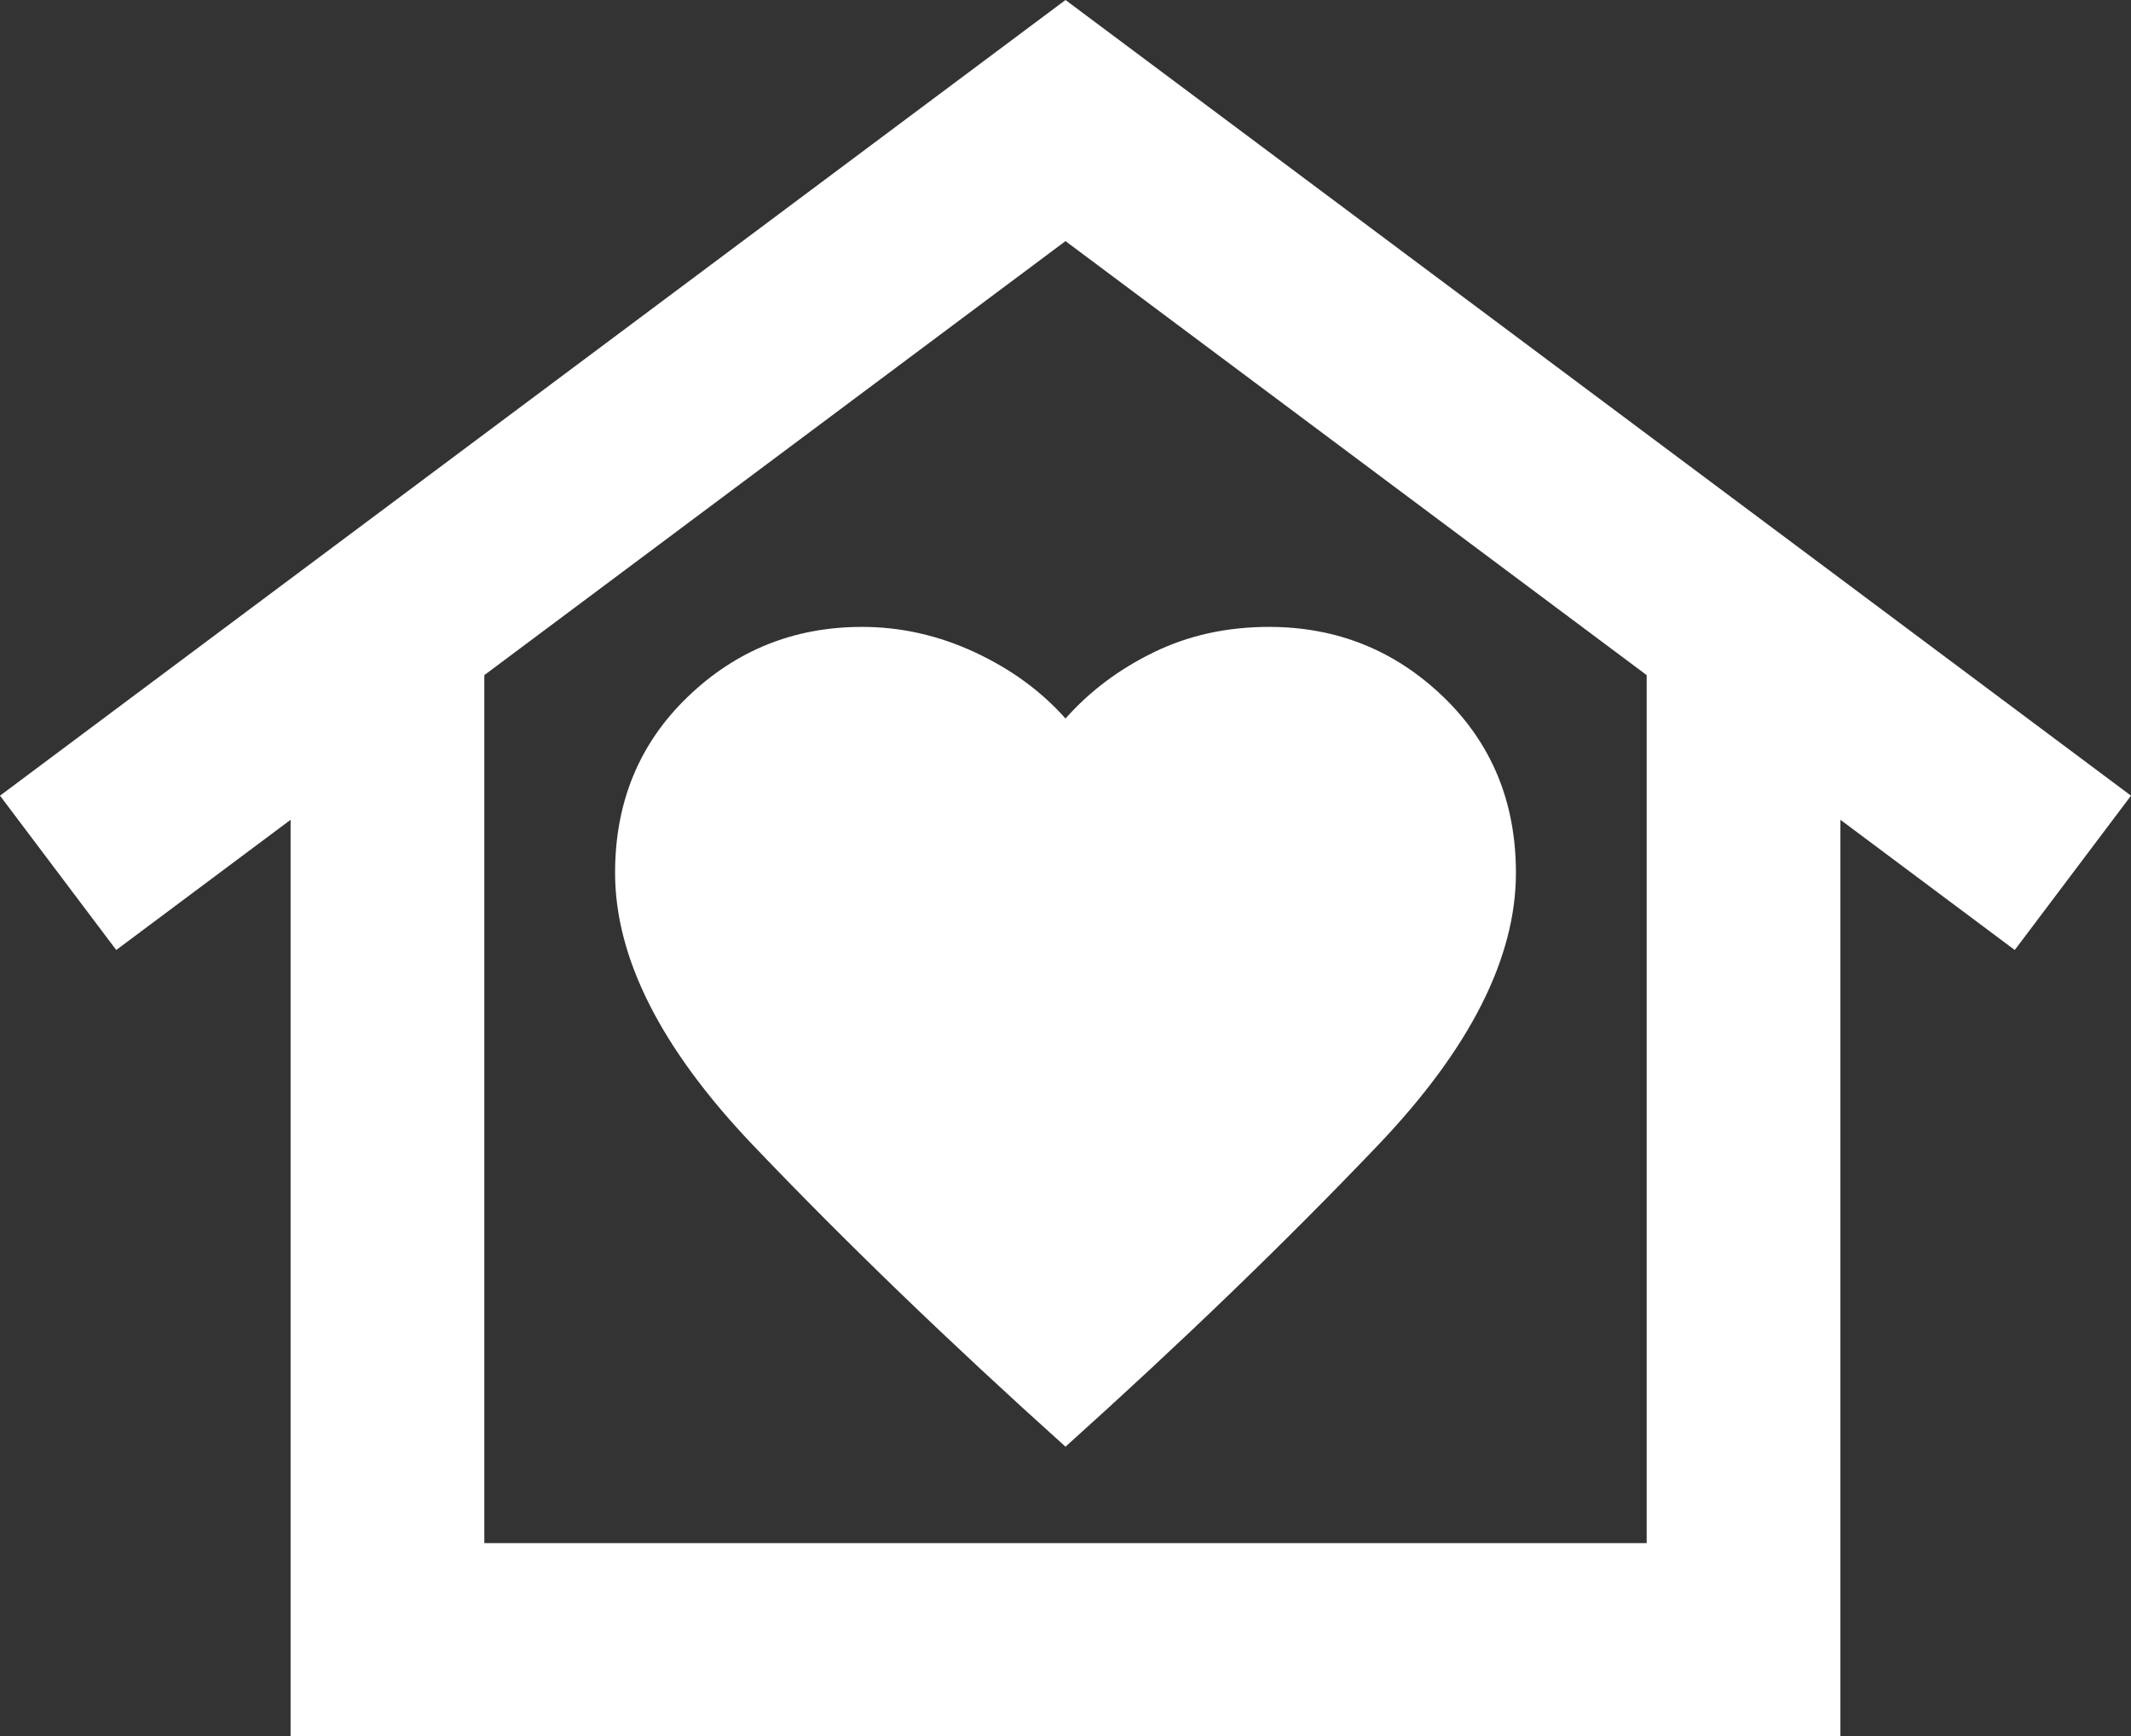
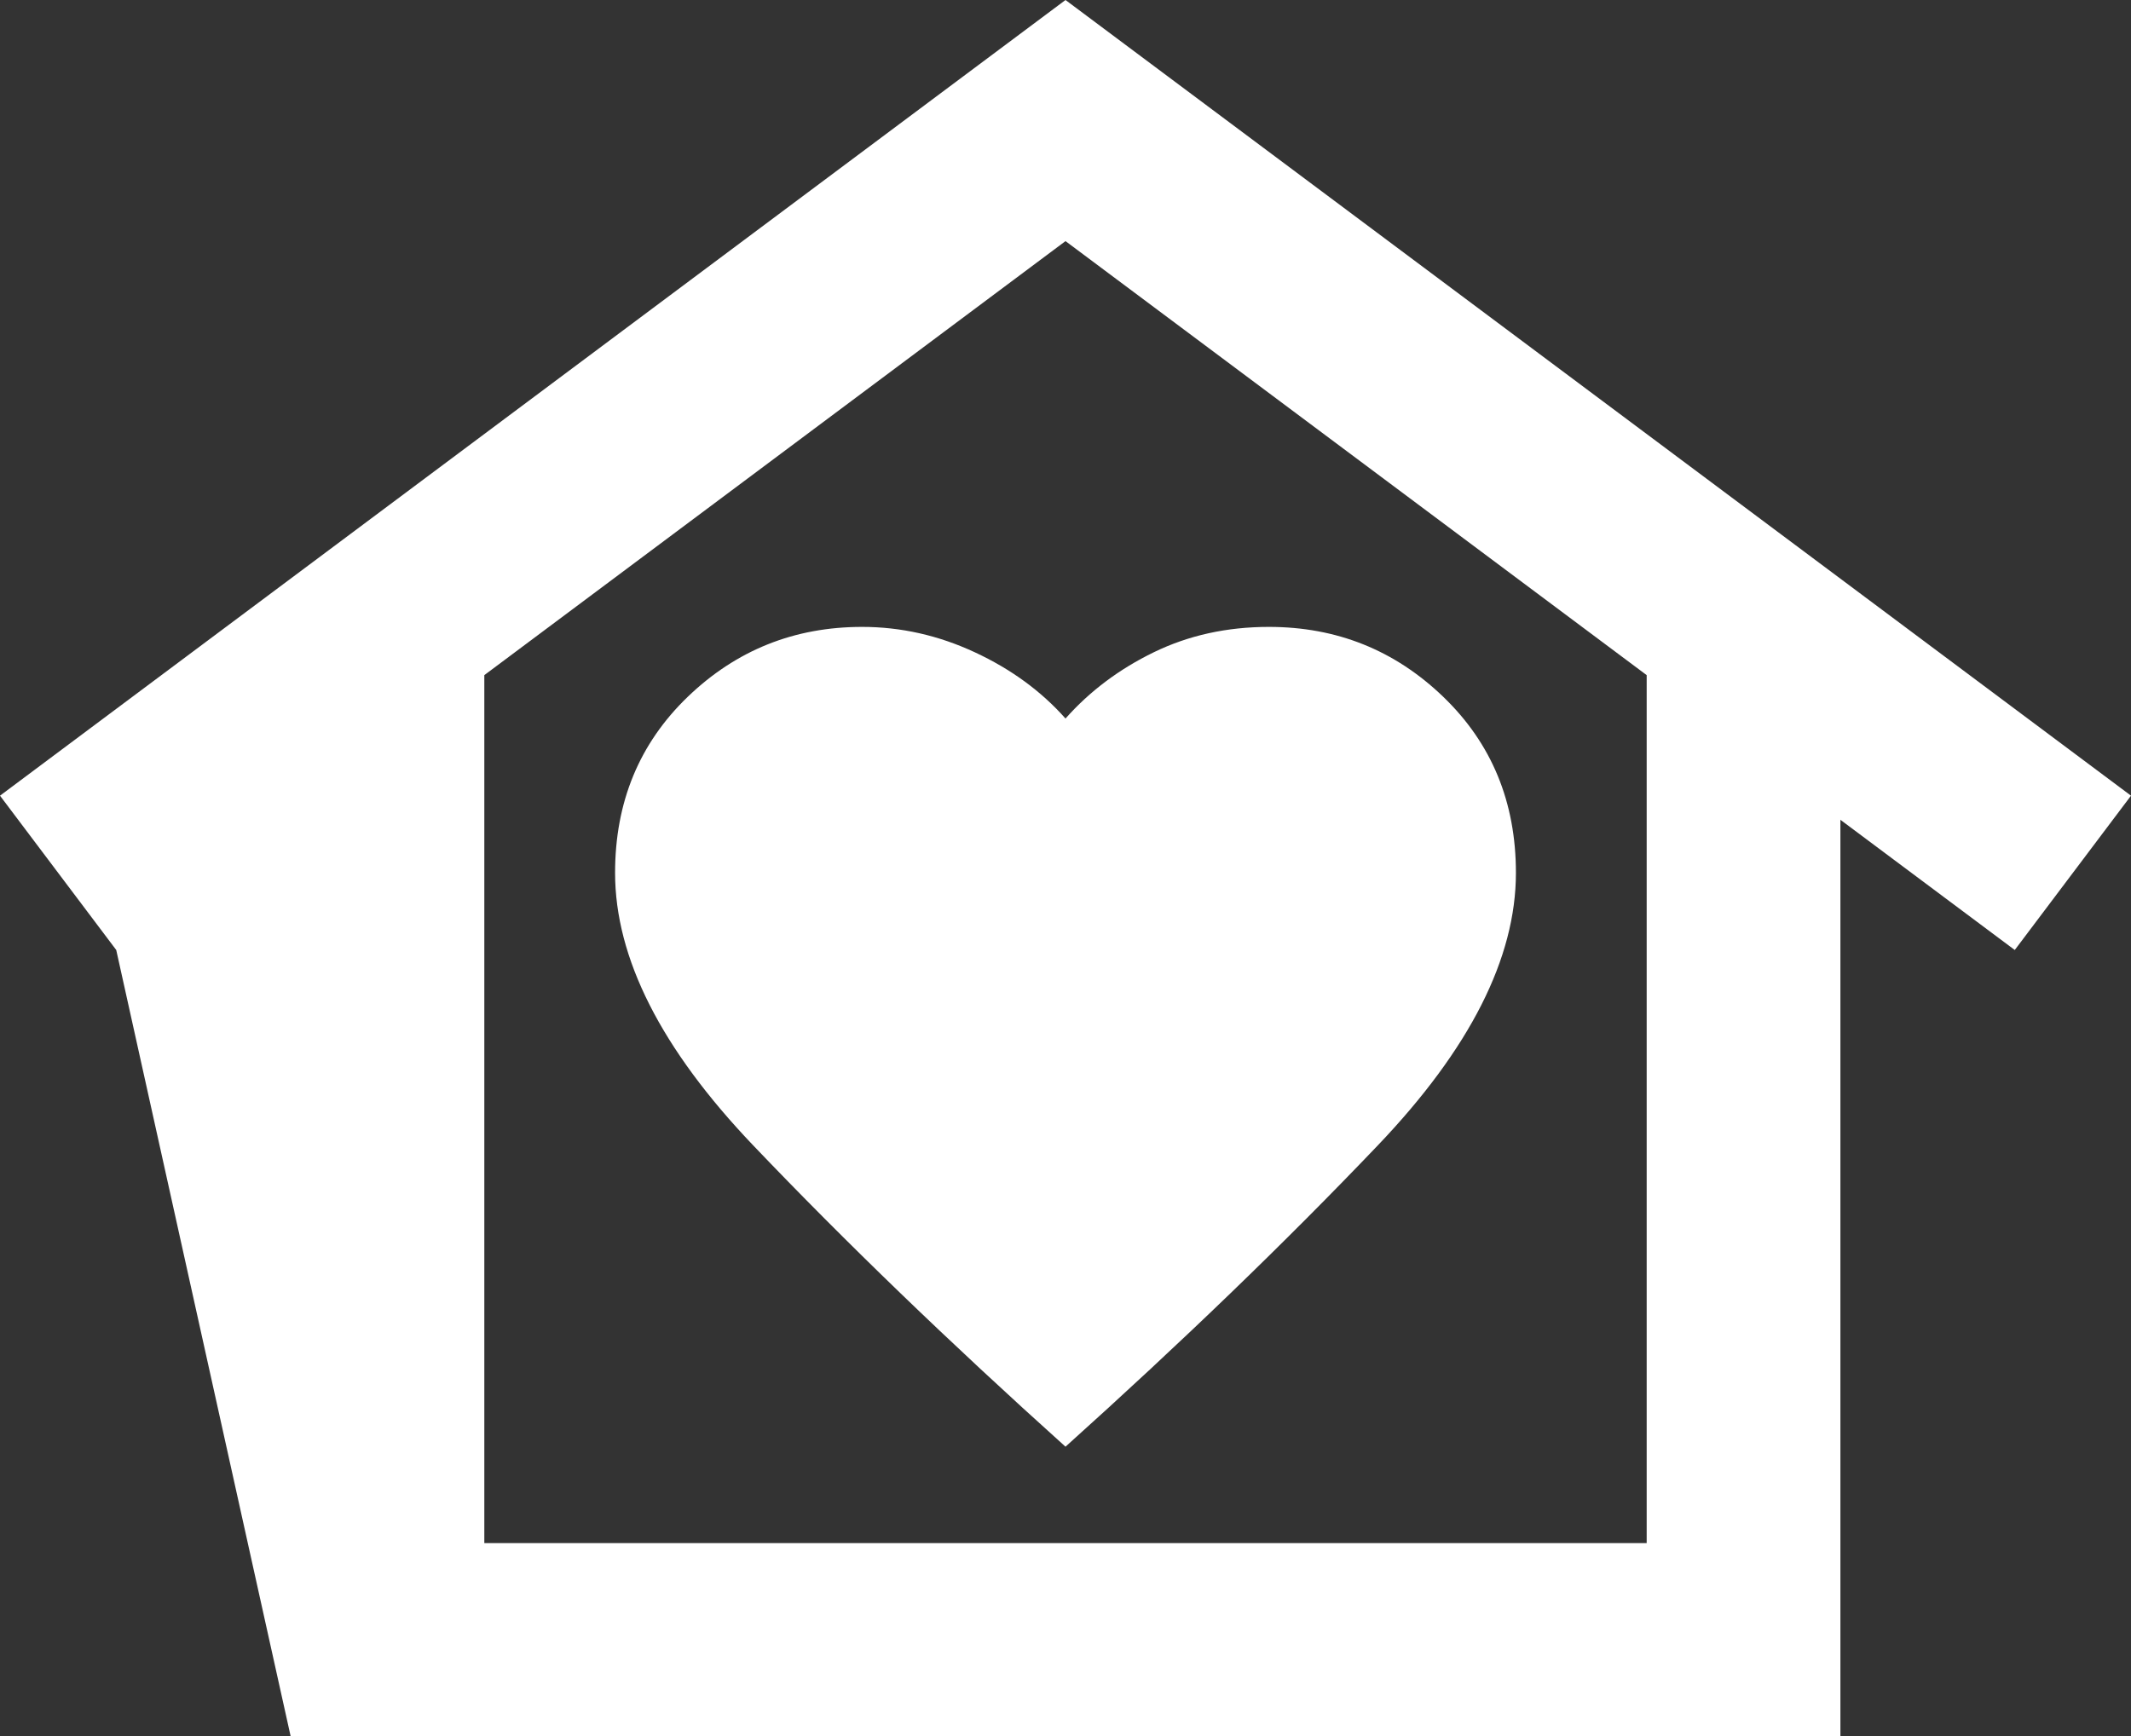
<svg xmlns="http://www.w3.org/2000/svg" width="189px" height="154px" viewBox="0 0 189 154" version="1.1">
  <rect x="0" y="0" width="189" height="154" fill="#333333" stroke="none" />
  <title>family-home</title>
  <g id="Page-1" stroke="none" stroke-width="1" fill="none" fill-rule="evenodd">
    <g id="Artboard" transform="translate(-296, -236)" fill="#FFFFFF" fill-rule="nonzero">
      <g id="family-home" transform="translate(296, 236)">
-         <path d="M94.5,0 L189,70.583 L178.691,84.272 L163.227,72.722 L163.227,154 L25.773,154 L25.773,72.722 L10.309,84.272 L0,70.583 L94.5,0 Z M54.552,77.428 C54.552,84.985 58.633,93.042 66.794,101.597 C74.956,110.153 84.191,119.065 94.5,128.333 C104.809,119.065 114.044,110.153 122.206,101.597 C130.367,93.042 134.448,84.985 134.448,77.428 C134.448,71.154 132.3,65.949 128.005,61.814 C123.709,57.679 118.555,55.611 112.541,55.611 C108.818,55.611 105.418,56.36 102.339,57.857 C99.261,59.354 96.648,61.315 94.5,63.739 C92.352,61.315 89.668,59.354 86.446,57.857 C83.224,56.36 79.895,55.611 76.459,55.611 C70.445,55.611 65.291,57.679 60.995,61.814 C56.7,65.949 54.552,71.154 54.552,77.428 Z M146.045,136.889 L146.045,59.889 L94.5,21.389 L42.955,59.889 L42.955,136.889 L146.045,136.889 Z M146.045,136.889 L42.955,136.889 L146.045,136.889 Z" id="Shape" />
+         <path d="M94.5,0 L189,70.583 L178.691,84.272 L163.227,72.722 L163.227,154 L25.773,154 L10.309,84.272 L0,70.583 L94.5,0 Z M54.552,77.428 C54.552,84.985 58.633,93.042 66.794,101.597 C74.956,110.153 84.191,119.065 94.5,128.333 C104.809,119.065 114.044,110.153 122.206,101.597 C130.367,93.042 134.448,84.985 134.448,77.428 C134.448,71.154 132.3,65.949 128.005,61.814 C123.709,57.679 118.555,55.611 112.541,55.611 C108.818,55.611 105.418,56.36 102.339,57.857 C99.261,59.354 96.648,61.315 94.5,63.739 C92.352,61.315 89.668,59.354 86.446,57.857 C83.224,56.36 79.895,55.611 76.459,55.611 C70.445,55.611 65.291,57.679 60.995,61.814 C56.7,65.949 54.552,71.154 54.552,77.428 Z M146.045,136.889 L146.045,59.889 L94.5,21.389 L42.955,59.889 L42.955,136.889 L146.045,136.889 Z M146.045,136.889 L42.955,136.889 L146.045,136.889 Z" id="Shape" />
      </g>
    </g>
  </g>
</svg>